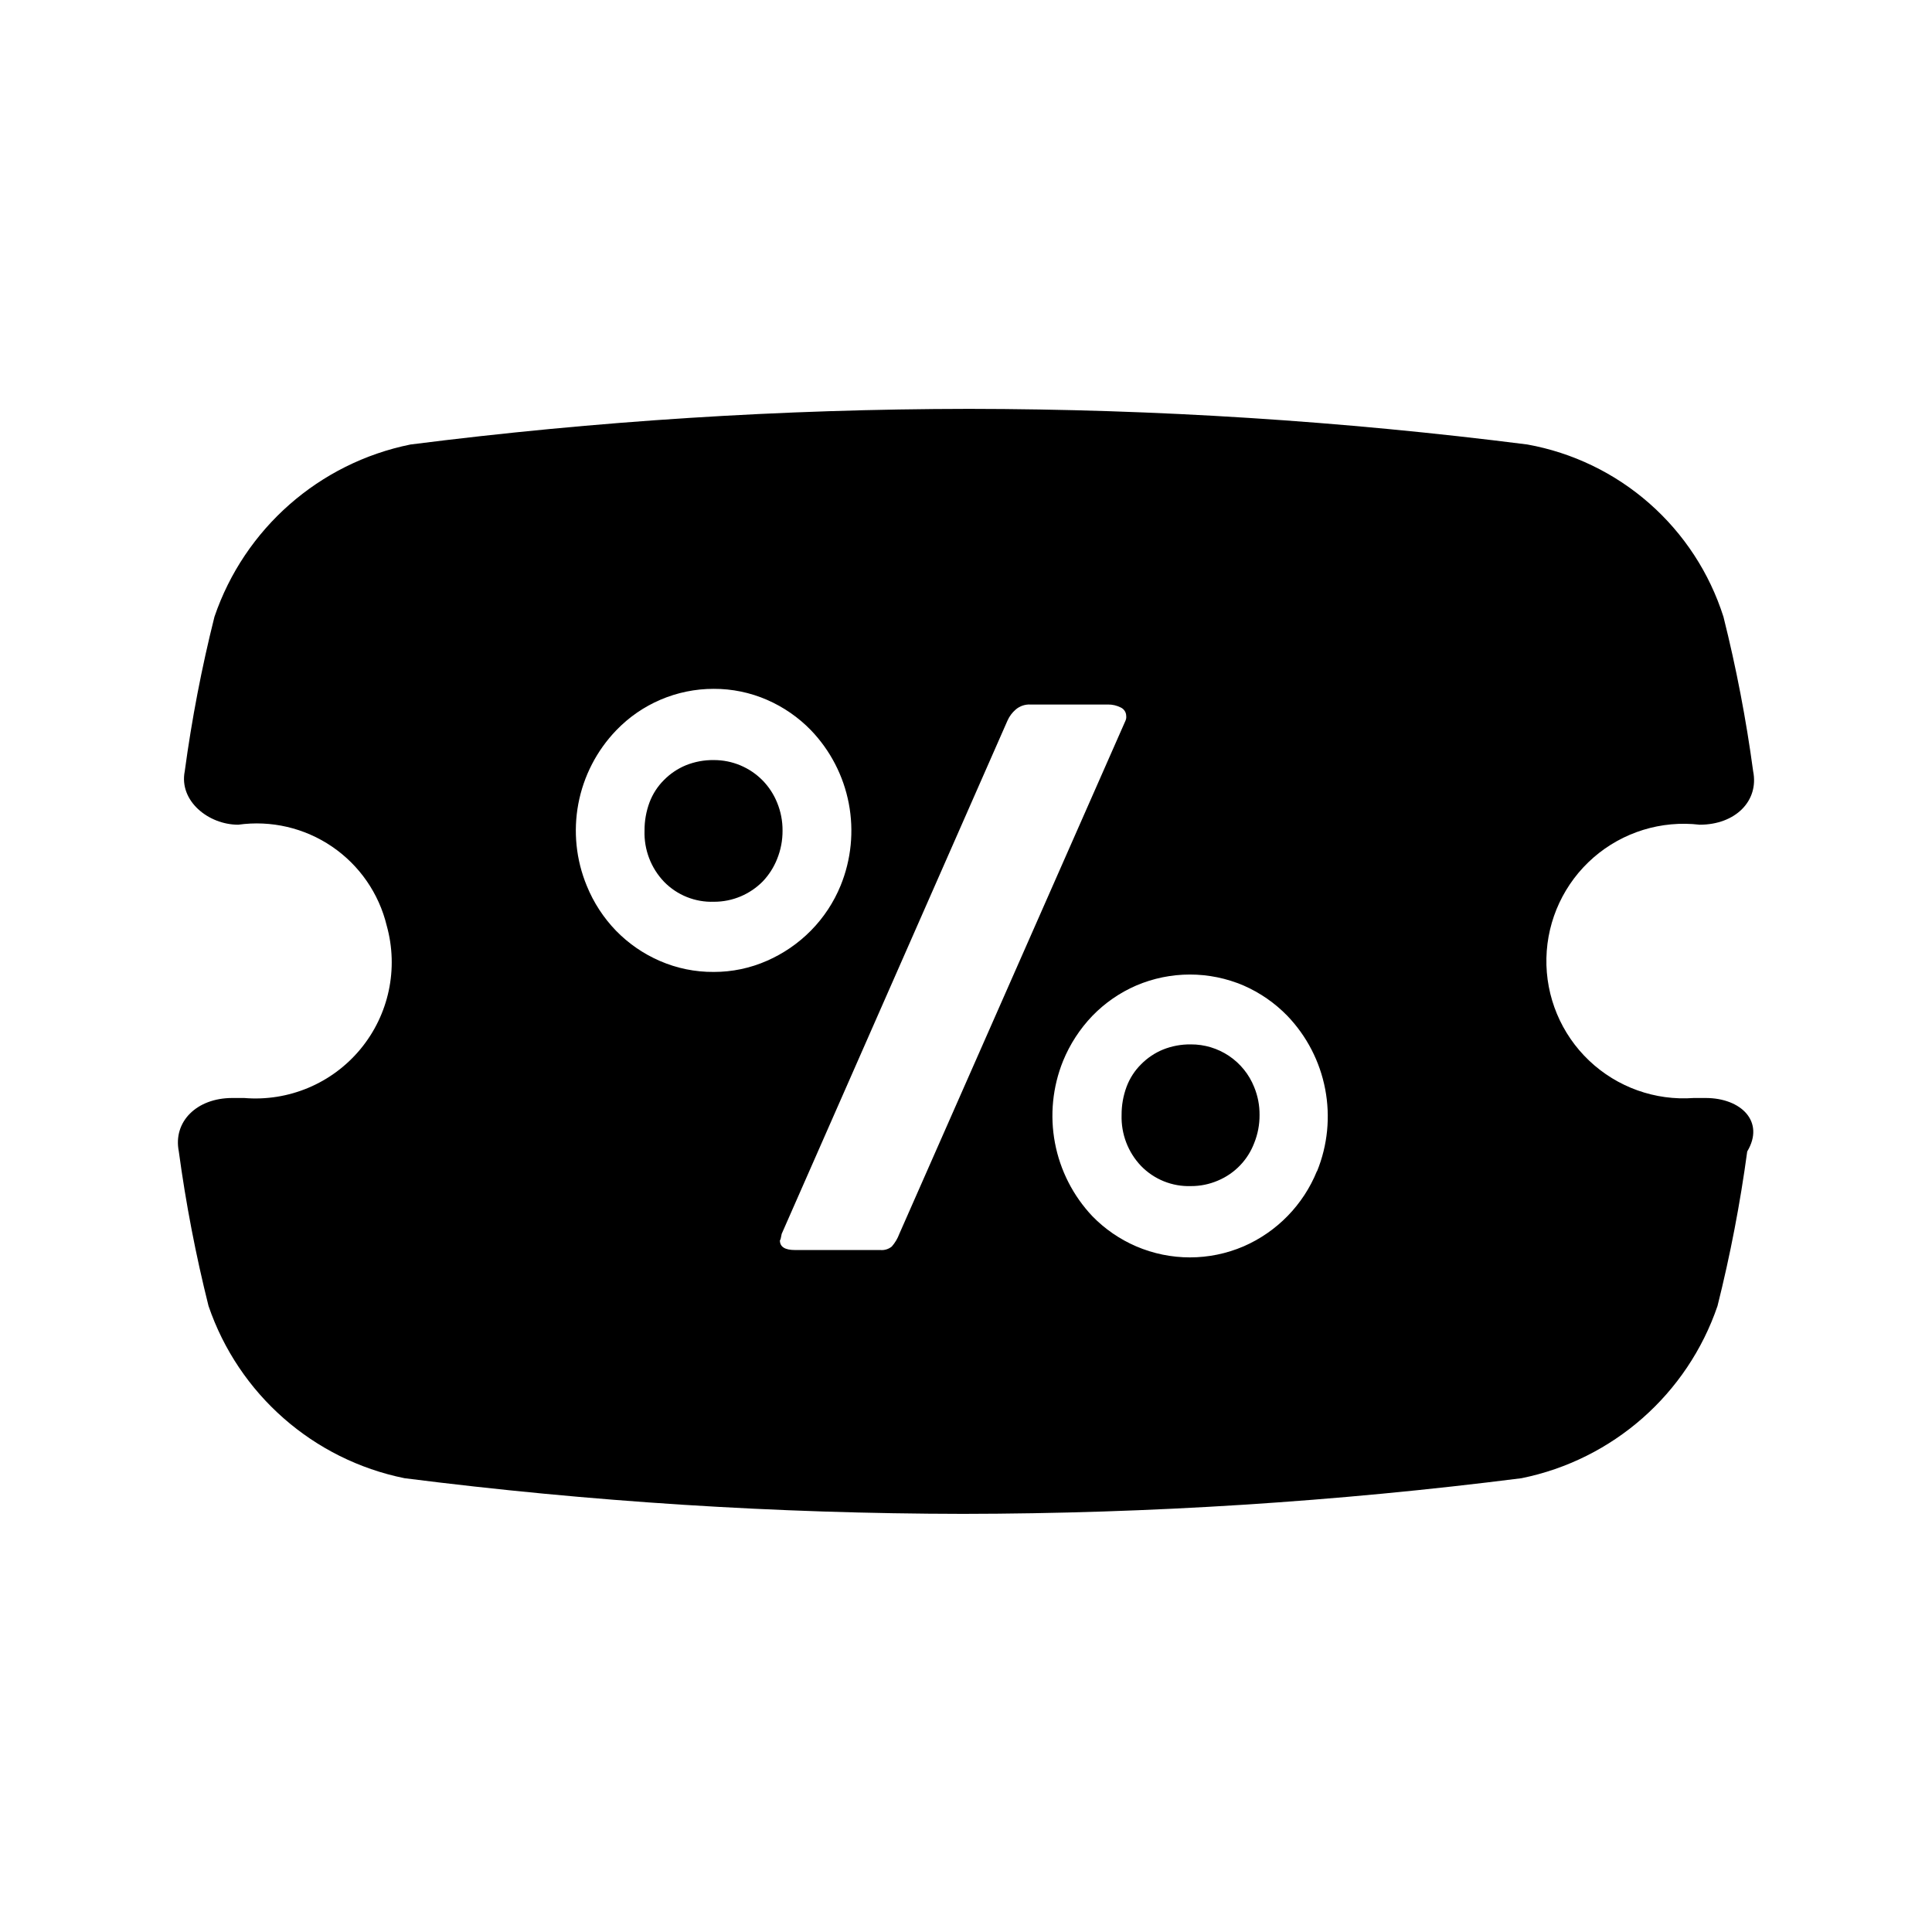
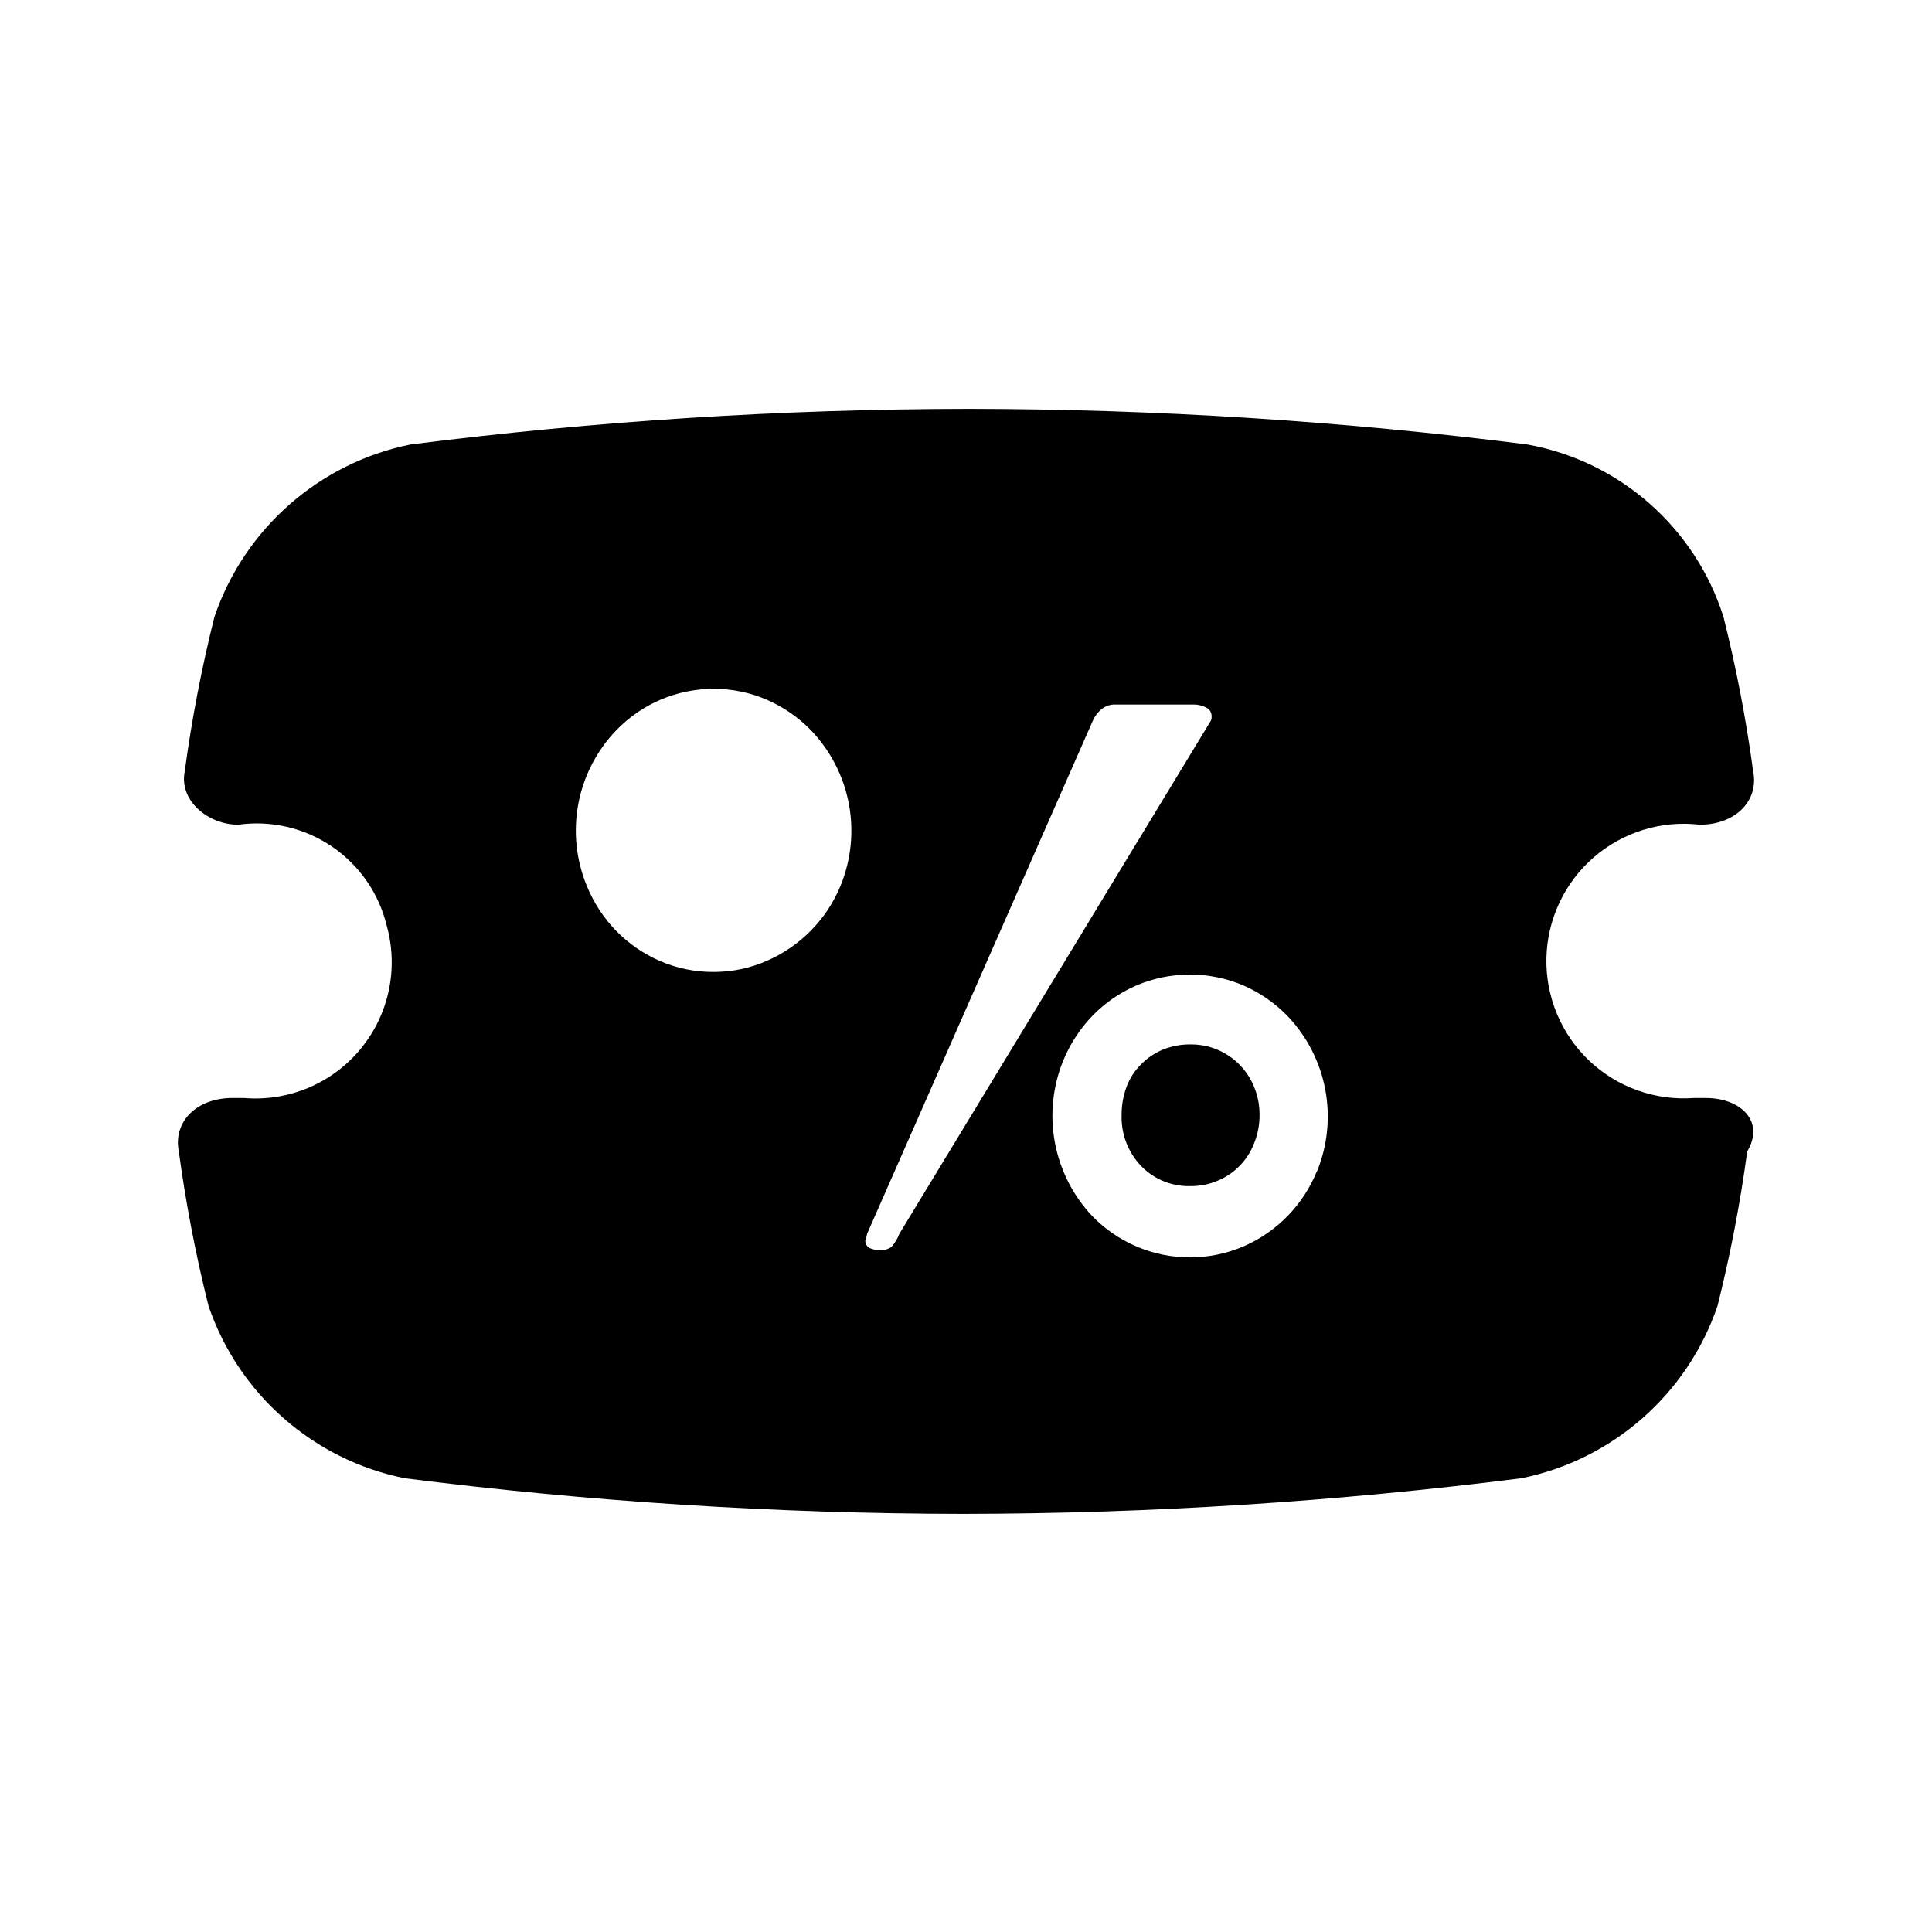
<svg xmlns="http://www.w3.org/2000/svg" fill="#000000" width="800px" height="800px" version="1.1" viewBox="144 144 512 512">
  <g>
-     <path d="m346.12 350.84c-3.41-3.477-8.082-5.43-12.957-5.414-2.527-0.035-5.035 0.43-7.383 1.371-2.172 0.895-4.141 2.219-5.793 3.887-1.699 1.684-3.016 3.715-3.859 5.953-0.891 2.402-1.34 4.945-1.32 7.508-0.164 5.027 1.703 9.906 5.18 13.539 3.453 3.539 8.234 5.457 13.176 5.293 2.457 0.012 4.887-0.477 7.148-1.434 2.172-0.926 4.144-2.262 5.809-3.938 1.648-1.727 2.949-3.758 3.828-5.981 0.961-2.375 1.449-4.918 1.434-7.481 0.023-2.547-0.465-5.074-1.434-7.43-0.883-2.188-2.184-4.184-3.828-5.875z" />
-     <path d="m596.01 434.98h-3.148c-10.223 0.754-20.289-2.844-27.723-9.902s-11.547-16.926-11.324-27.172c0.223-10.25 4.762-19.93 12.492-26.66 7.734-6.727 17.949-9.883 28.129-8.688 9.445 0 15.742-6.297 14.168-14.168-1.859-13.781-4.488-27.449-7.871-40.938-3.691-11.613-10.477-22-19.633-30.047-9.152-8.047-20.328-13.441-32.32-15.609-49.086-6.238-98.516-9.395-148-9.445-49.48 0.051-98.906 3.207-147.99 9.445-24.207 4.898-43.988 22.285-51.957 45.656-3.383 13.488-6.008 27.156-7.871 40.938-1.574 7.871 6.297 14.168 14.168 14.168 8.715-1.223 17.57 0.84 24.848 5.789 7.273 4.945 12.449 12.422 14.512 20.977 3.172 11.383 0.57 23.598-6.965 32.699-7.531 9.102-19.043 13.941-30.82 12.957h-3.148c-9.445 0-15.742 6.297-14.168 14.168v0.004c1.863 13.777 4.492 27.445 7.871 40.934 7.973 23.371 27.754 40.754 51.957 45.656 49.086 6.234 98.512 9.387 147.99 9.449 49.48-0.062 98.91-3.215 148-9.449 24.199-4.902 43.98-22.285 51.953-45.656 3.379-13.488 6.008-27.156 7.871-40.934 4.727-7.871-1.574-14.172-11.02-14.172zm-262.88-33.406c-4.906 0.035-9.766-0.957-14.262-2.914-4.348-1.883-8.281-4.594-11.59-7.981-3.332-3.445-5.973-7.496-7.777-11.938-2.84-6.875-3.613-14.43-2.234-21.738 1.383-7.312 4.859-14.062 10.012-19.43 6.754-7.051 16.094-11.031 25.852-11.023 4.875-0.02 9.703 0.98 14.172 2.93 4.352 1.898 8.293 4.625 11.602 8.031 5.152 5.367 8.637 12.109 10.035 19.418 1.395 7.309 0.645 14.863-2.164 21.75-1.82 4.453-4.496 8.508-7.871 11.934-3.328 3.375-7.266 6.082-11.602 7.984-4.465 1.977-9.293 2.988-14.172 2.977zm49.199 69.414c-0.453 1.23-1.133 2.367-1.996 3.356-0.852 0.695-1.945 1.027-3.039 0.926h-22.625c-2.66 0-3.984-0.852-3.984-2.535l0.188-0.379 0.285-1.371 59.828-136v0.004c0.508-1.164 1.281-2.191 2.25-3.008 1.07-0.891 2.438-1.344 3.828-1.277h20.562-0.004c1.164-0.016 2.316 0.25 3.356 0.773 0.891 0.395 1.473 1.277 1.48 2.25 0.055 0.43-0.012 0.867-0.191 1.262zm110.66-16.609h0.004c-3.621 8.922-10.59 16.07-19.414 19.914-9.094 3.906-19.387 3.906-28.48 0-4.352-1.875-8.297-4.586-11.605-7.981-5.102-5.398-8.547-12.148-9.922-19.445-1.379-7.301-0.625-14.84 2.16-21.727 1.816-4.43 4.449-8.477 7.762-11.934 3.309-3.41 7.25-6.137 11.605-8.027 9.094-3.891 19.387-3.891 28.48 0 4.344 1.902 8.277 4.629 11.586 8.027 5.148 5.371 8.629 12.117 10.023 19.422 1.398 7.305 0.652 14.859-2.148 21.75z" />
+     <path d="m596.01 434.98h-3.148c-10.223 0.754-20.289-2.844-27.723-9.902s-11.547-16.926-11.324-27.172c0.223-10.25 4.762-19.93 12.492-26.66 7.734-6.727 17.949-9.883 28.129-8.688 9.445 0 15.742-6.297 14.168-14.168-1.859-13.781-4.488-27.449-7.871-40.938-3.691-11.613-10.477-22-19.633-30.047-9.152-8.047-20.328-13.441-32.32-15.609-49.086-6.238-98.516-9.395-148-9.445-49.48 0.051-98.906 3.207-147.99 9.445-24.207 4.898-43.988 22.285-51.957 45.656-3.383 13.488-6.008 27.156-7.871 40.938-1.574 7.871 6.297 14.168 14.168 14.168 8.715-1.223 17.57 0.84 24.848 5.789 7.273 4.945 12.449 12.422 14.512 20.977 3.172 11.383 0.57 23.598-6.965 32.699-7.531 9.102-19.043 13.941-30.82 12.957h-3.148c-9.445 0-15.742 6.297-14.168 14.168v0.004c1.863 13.777 4.492 27.445 7.871 40.934 7.973 23.371 27.754 40.754 51.957 45.656 49.086 6.234 98.512 9.387 147.99 9.449 49.48-0.062 98.91-3.215 148-9.449 24.199-4.902 43.98-22.285 51.953-45.656 3.379-13.488 6.008-27.156 7.871-40.934 4.727-7.871-1.574-14.172-11.02-14.172zm-262.88-33.406c-4.906 0.035-9.766-0.957-14.262-2.914-4.348-1.883-8.281-4.594-11.59-7.981-3.332-3.445-5.973-7.496-7.777-11.938-2.84-6.875-3.613-14.43-2.234-21.738 1.383-7.312 4.859-14.062 10.012-19.43 6.754-7.051 16.094-11.031 25.852-11.023 4.875-0.02 9.703 0.98 14.172 2.93 4.352 1.898 8.293 4.625 11.602 8.031 5.152 5.367 8.637 12.109 10.035 19.418 1.395 7.309 0.645 14.863-2.164 21.75-1.82 4.453-4.496 8.508-7.871 11.934-3.328 3.375-7.266 6.082-11.602 7.984-4.465 1.977-9.293 2.988-14.172 2.977zm49.199 69.414c-0.453 1.23-1.133 2.367-1.996 3.356-0.852 0.695-1.945 1.027-3.039 0.926c-2.66 0-3.984-0.852-3.984-2.535l0.188-0.379 0.285-1.371 59.828-136v0.004c0.508-1.164 1.281-2.191 2.25-3.008 1.07-0.891 2.438-1.344 3.828-1.277h20.562-0.004c1.164-0.016 2.316 0.25 3.356 0.773 0.891 0.395 1.473 1.277 1.48 2.25 0.055 0.43-0.012 0.867-0.191 1.262zm110.66-16.609h0.004c-3.621 8.922-10.59 16.07-19.414 19.914-9.094 3.906-19.387 3.906-28.48 0-4.352-1.875-8.297-4.586-11.605-7.981-5.102-5.398-8.547-12.148-9.922-19.445-1.379-7.301-0.625-14.84 2.16-21.727 1.816-4.43 4.449-8.477 7.762-11.934 3.309-3.41 7.25-6.137 11.605-8.027 9.094-3.891 19.387-3.891 28.48 0 4.344 1.902 8.277 4.629 11.586 8.027 5.148 5.371 8.629 12.117 10.023 19.422 1.398 7.305 0.652 14.859-2.148 21.75z" />
    <path d="m476.36 446.96c-1.711 4.484-5.188 8.066-9.617 9.918-2.258 0.969-4.691 1.461-7.148 1.449-4.945 0.16-9.727-1.766-13.18-5.309-3.477-3.633-5.34-8.512-5.18-13.539-0.016-2.559 0.434-5.098 1.324-7.492 0.84-2.242 2.156-4.273 3.856-5.953 1.652-1.672 3.621-2.996 5.797-3.891 2.344-0.938 4.856-1.402 7.383-1.367 3.606-0.016 7.129 1.051 10.121 3.062 2.988 2.016 5.305 4.879 6.644 8.227 0.973 2.352 1.457 4.871 1.434 7.414 0.02 2.562-0.469 5.106-1.434 7.481z" />
  </g>
</svg>